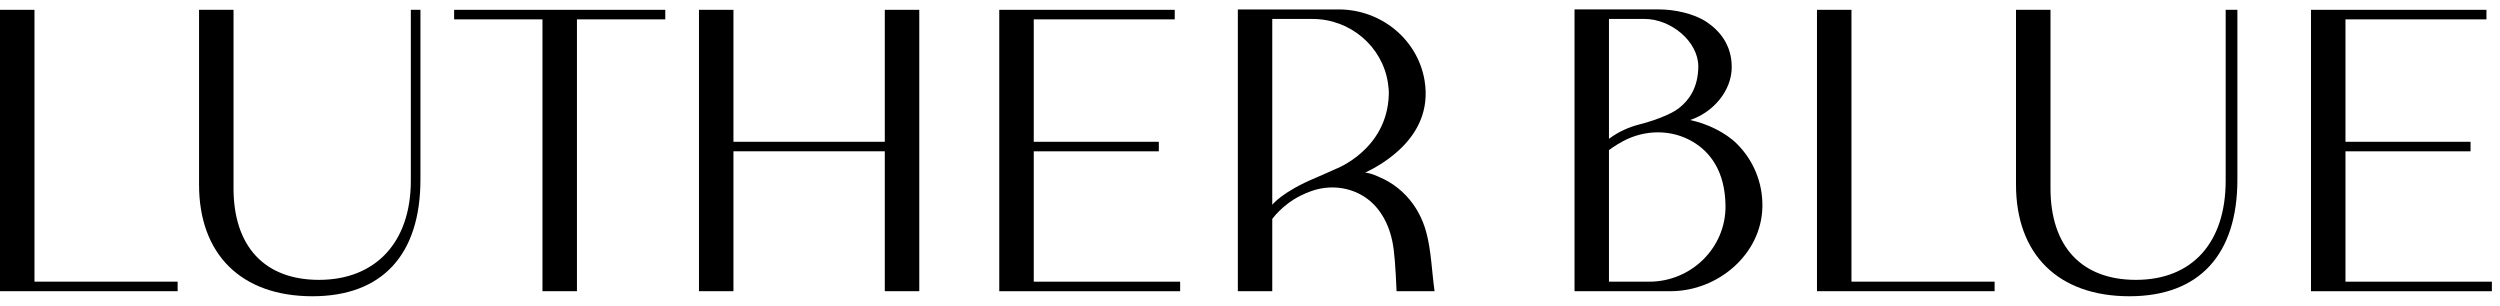
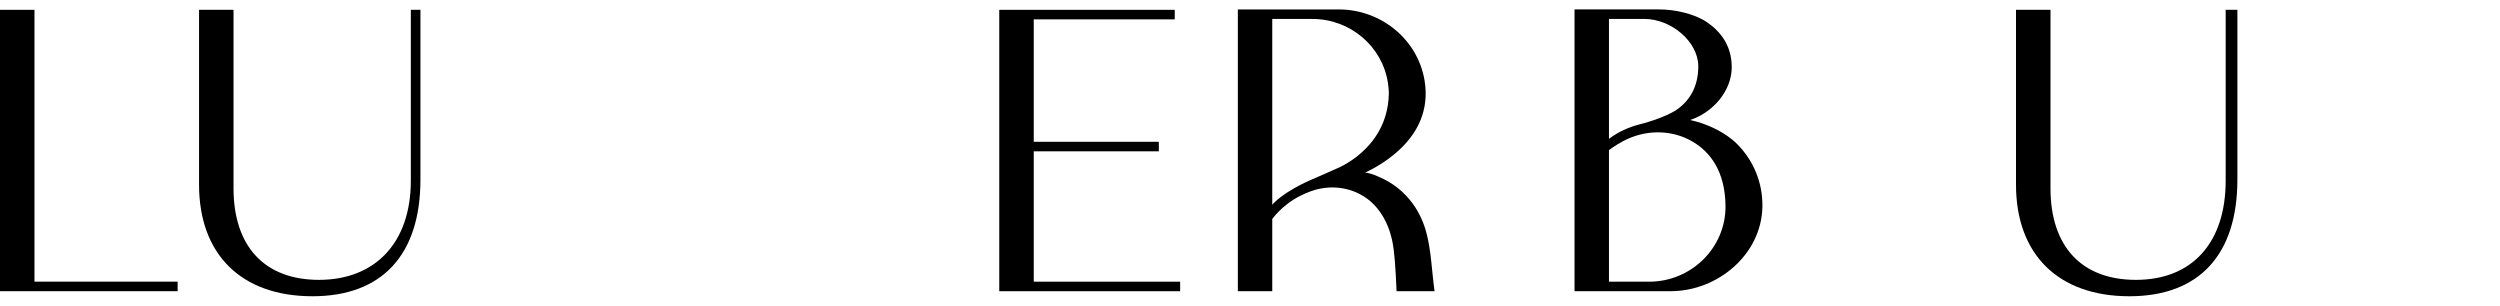
<svg xmlns="http://www.w3.org/2000/svg" width="229" height="28" viewBox="0 0 229 28" fill="none">
  <path d="M28.621 27.137C22.116 27.137 18.233 23.316 18.233 16.916V0.9H21.391V17.246C21.391 22.578 24.244 25.635 29.217 25.635C34.365 25.635 37.632 22.239 37.632 16.551V0.9H38.512V16.452C38.512 23.343 34.999 27.137 28.621 27.137Z" fill="black" />
  <path d="M0 26.673V0.9H3.158V25.799H16.271V26.673H0Z" fill="black" />
-   <path d="M166.435 26.673V0.9H169.593V25.799H182.706V26.673H166.435Z" fill="black" />
-   <path d="M81.047 26.673V13.858H67.184V26.673H64.026V0.9H67.184V12.987H81.047V0.9H84.206V26.673H81.047Z" fill="black" />
  <path d="M91.533 26.676V0.9H107.606V1.774H94.691V12.987H106.148V13.861H94.691V25.802H108.102V26.676H91.533Z" fill="black" />
  <path d="M195.054 27.137C188.55 27.137 184.666 23.316 184.666 16.916V0.9H187.825V17.246C187.825 22.578 190.677 25.635 195.649 25.635C200.798 25.635 203.872 22.239 203.872 16.551V0.9H204.945V16.452C204.945 23.343 201.432 27.137 195.054 27.137Z" fill="black" />
-   <path d="M211.687 26.676V0.9H227.759V1.774H214.845V12.987H226.302V13.861H214.845V25.802H228.255V26.676H211.687Z" fill="black" />
-   <path d="M49.69 26.673V1.774H41.598V0.9H60.94V1.774H52.848V26.673H49.69Z" fill="black" />
  <path d="M151.987 0.863H144.227V26.673H153.025C157.361 26.673 161.347 23.298 161.435 18.962C161.484 16.708 160.587 14.66 159.116 13.189C158.048 12.121 156.344 11.314 154.808 10.994C156.881 10.32 158.626 8.349 158.626 6.149C158.626 4.111 157.522 2.822 156.349 2.028C155.191 1.243 153.385 0.863 151.987 0.863ZM153.823 9.879C152.666 10.797 150.108 11.413 150.108 11.413C149.275 11.63 148.314 12.02 147.381 12.717V1.734H150.625C153.063 1.734 155.542 3.789 155.564 6.055C155.564 8.075 154.66 9.215 153.823 9.879ZM158.057 18.848C158.1 22.693 154.916 25.802 151.07 25.802H147.381V13.751C147.381 13.751 147.881 13.357 148.651 12.942C150.666 11.856 153.121 11.822 155.085 12.998C156.585 13.896 158.02 15.604 158.057 18.848Z" fill="black" />
  <path d="M127.531 22.071C127.735 23.044 127.834 24.522 127.925 26.676H131.407C131.278 25.765 131.204 24.839 131.101 23.922C131.004 23.037 130.881 22.157 130.656 21.311C130.321 20.046 129.702 18.872 128.796 17.918C128.325 17.418 127.779 16.987 127.188 16.639C126.9 16.464 125.634 15.824 125.052 15.816C125.991 15.364 127.234 14.639 128.305 13.605C129.796 12.168 130.95 10.126 130.49 7.367C129.856 3.582 126.477 0.865 122.635 0.865H113.386V26.676H116.539V20.052C116.931 19.538 117.394 19.092 117.899 18.701C117.899 18.701 118.698 18.011 120.115 17.504C122.276 16.732 124.722 17.31 126.167 19.093C126.754 19.816 127.26 20.783 127.531 22.071ZM122.352 15.476C121.761 15.736 121.133 16.03 120.538 16.279C117.408 17.584 116.539 18.761 116.539 18.761V1.737H120.227C123.695 1.737 126.628 4.267 127.134 7.587C127.191 7.944 127.226 8.312 127.214 8.689C127.048 13.737 122.352 15.476 122.352 15.476Z" fill="black" />
</svg>